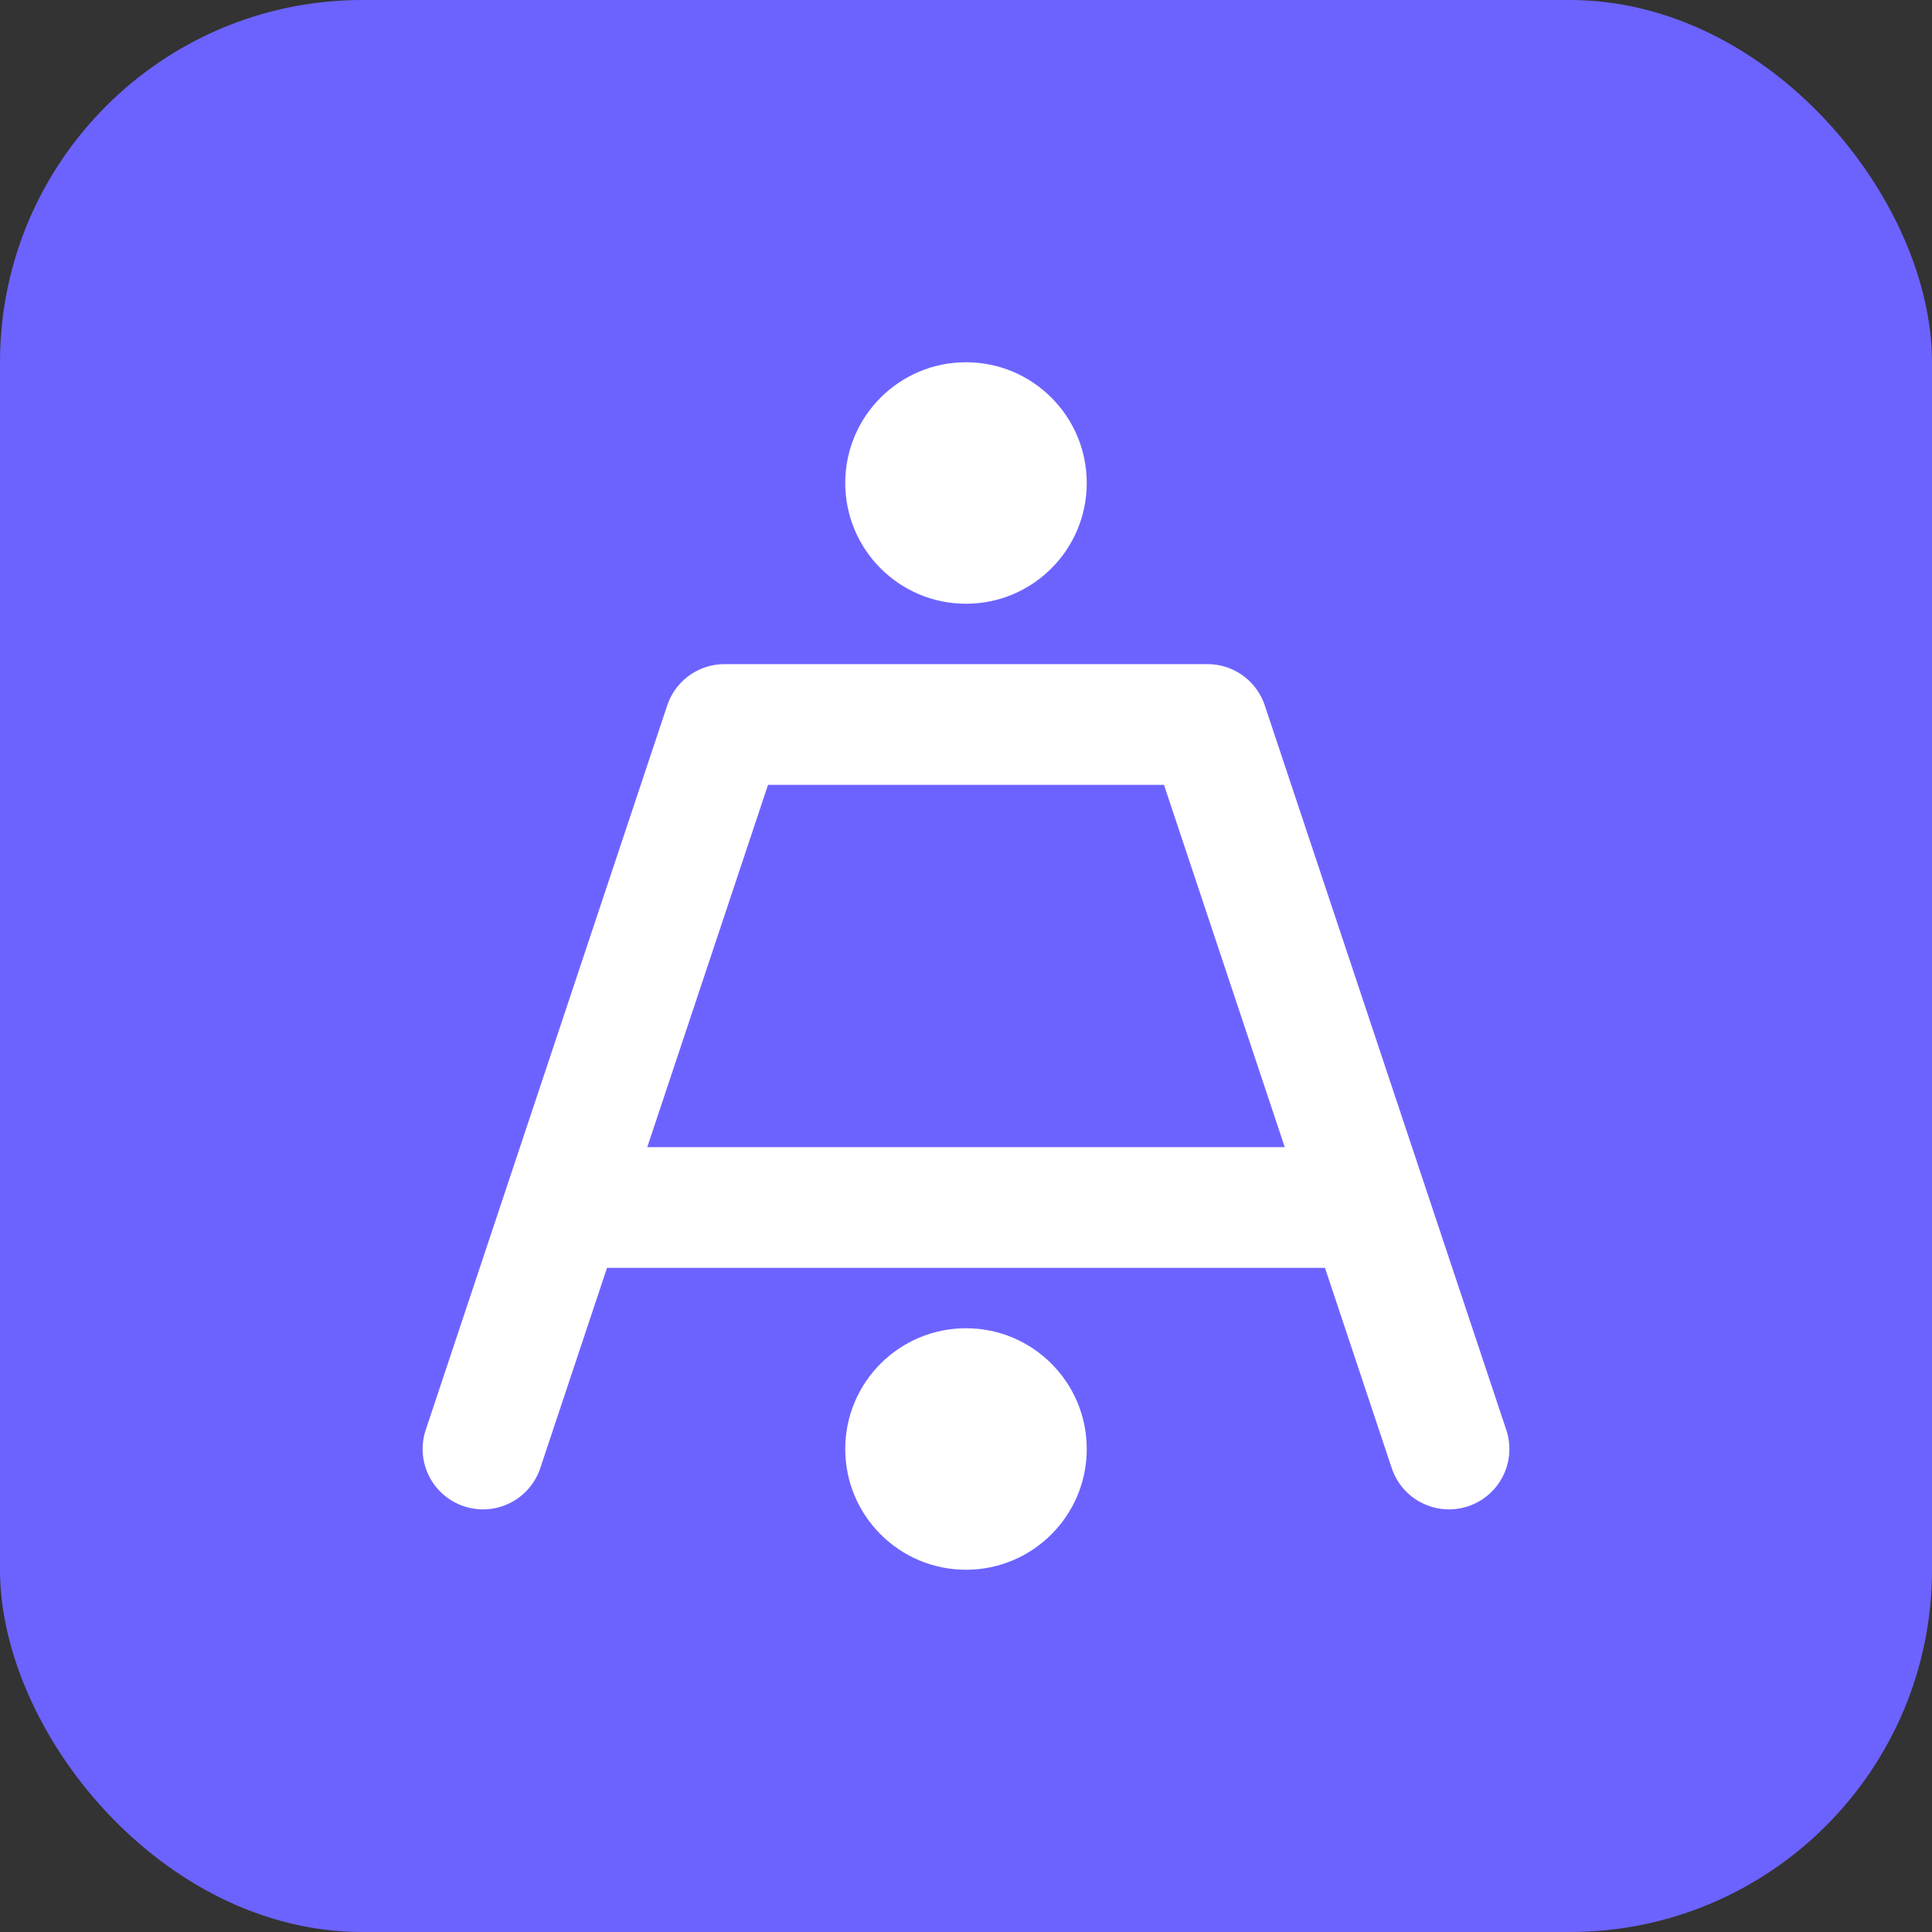
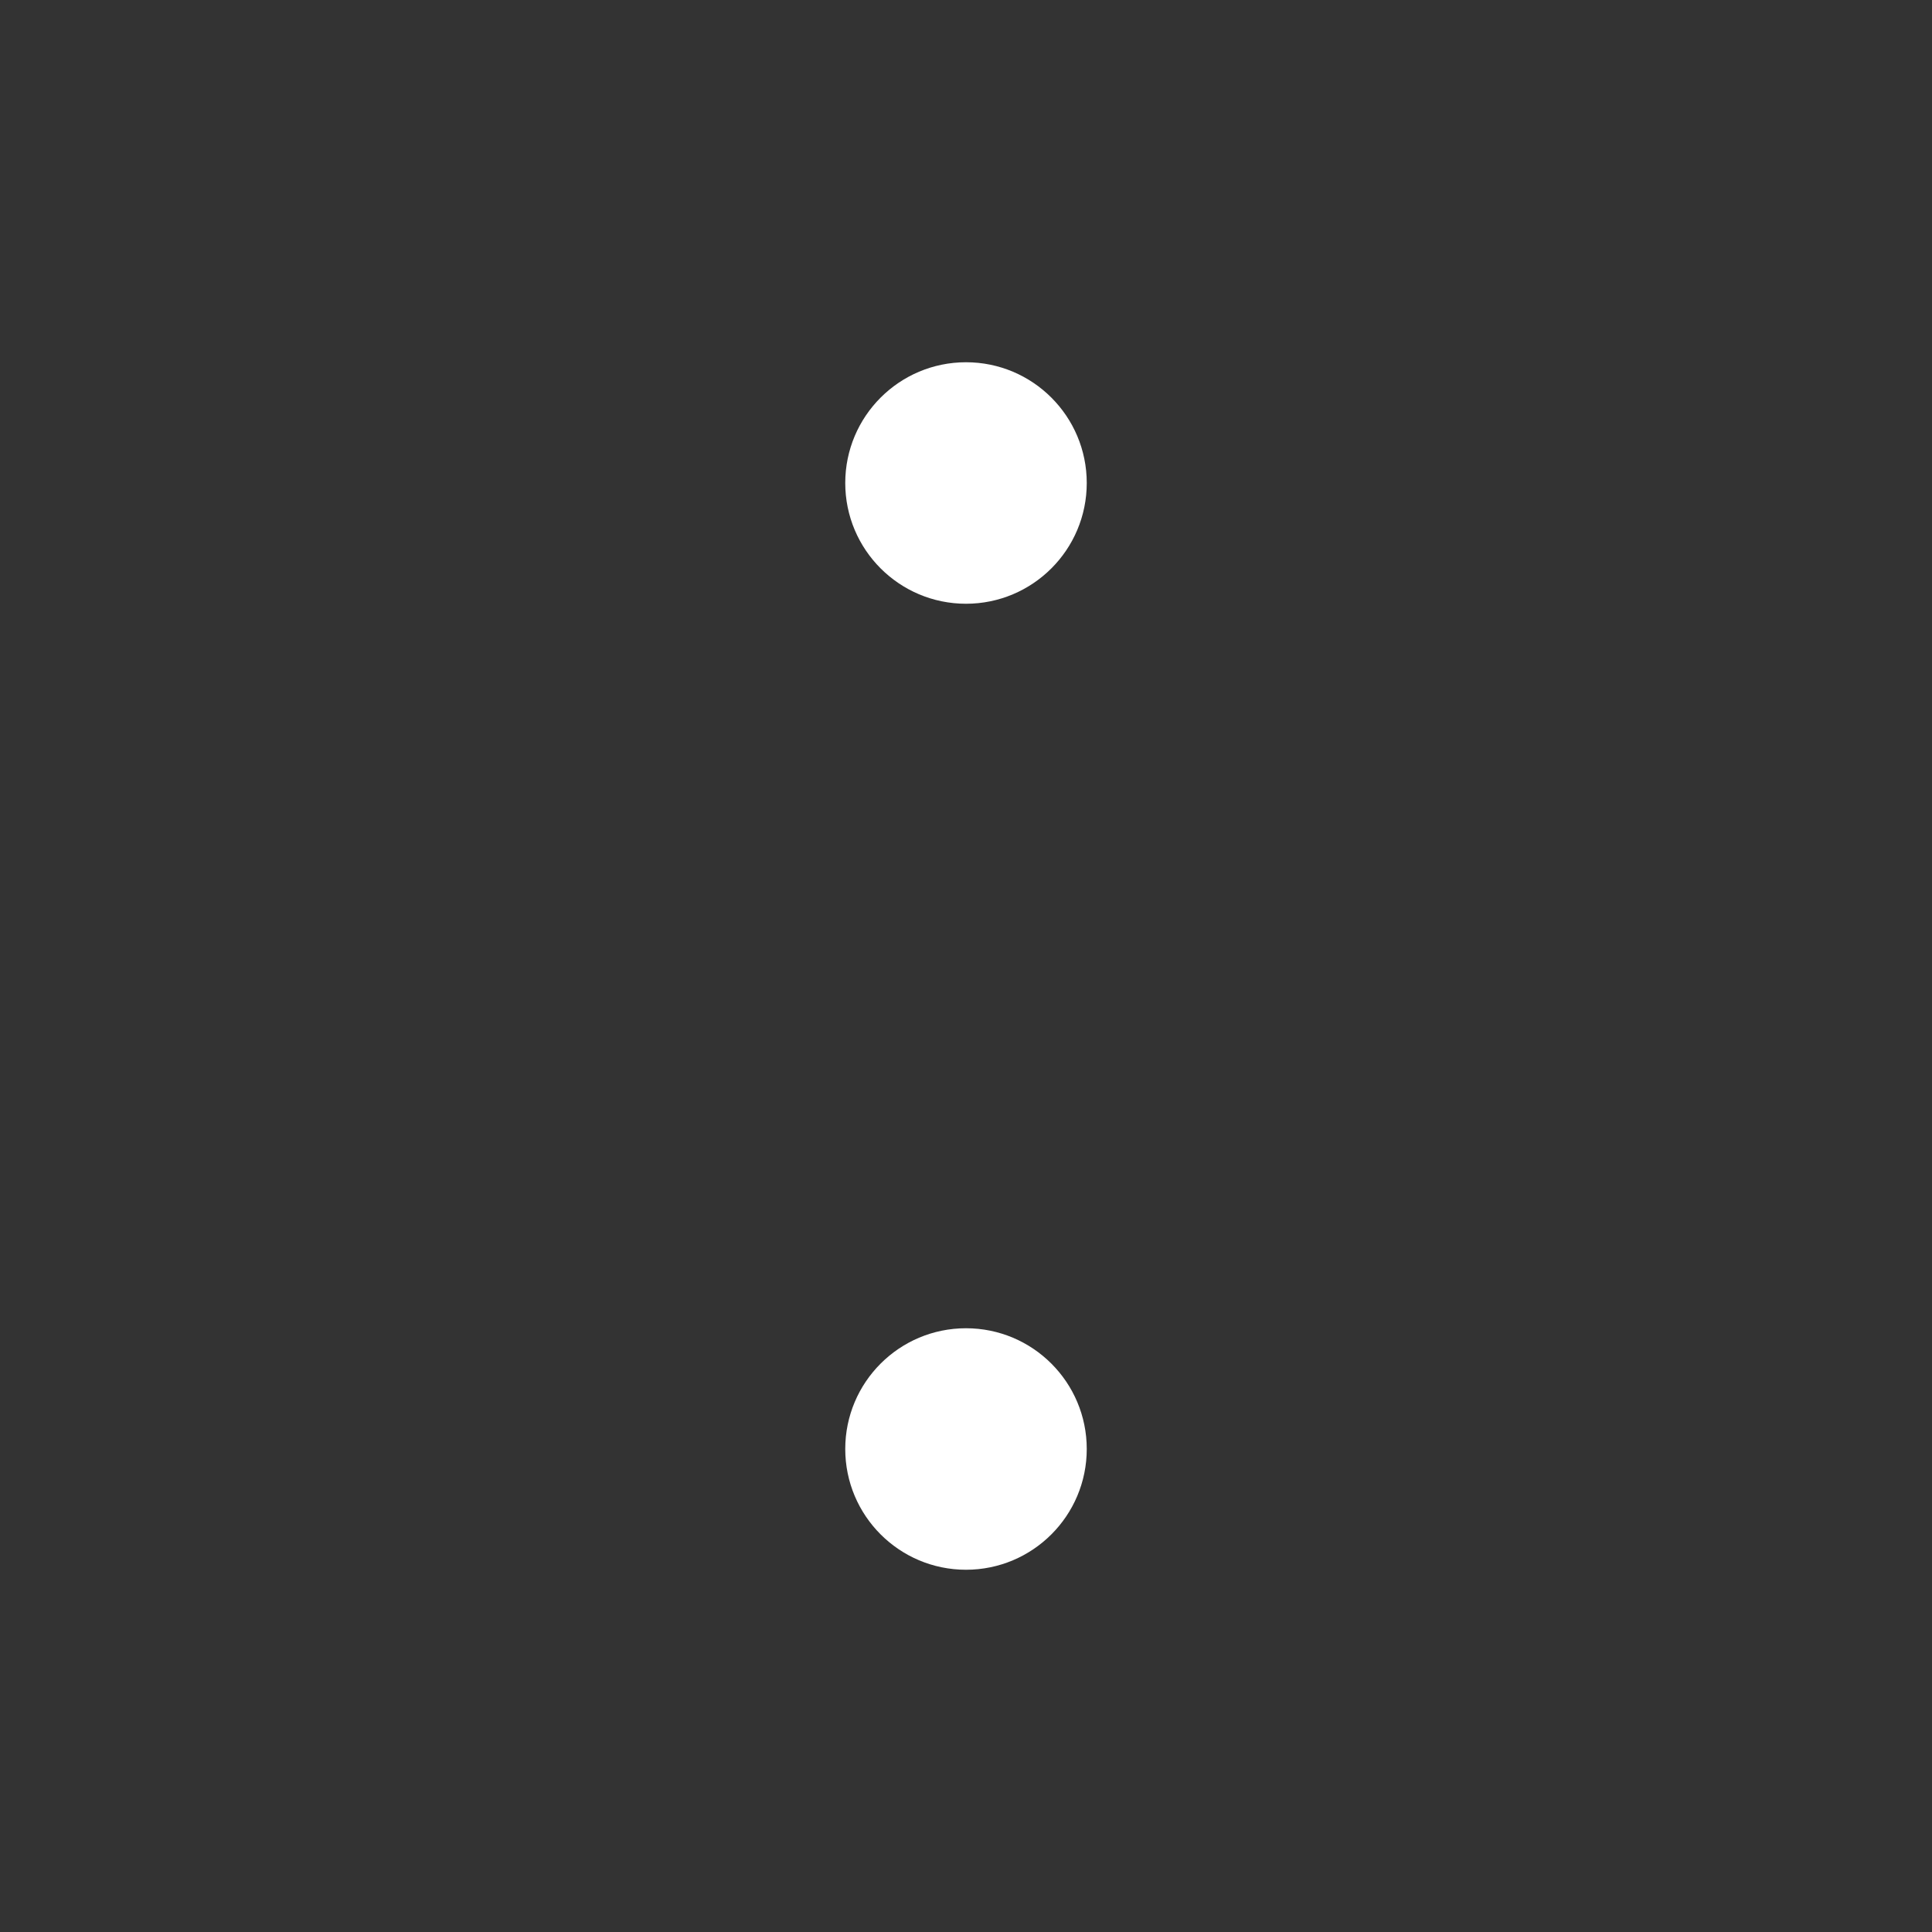
<svg xmlns="http://www.w3.org/2000/svg" width="32" height="32" viewBox="0 0 32 32" fill="none">
  <rect x="0" y="0" width="32" height="32" fill="#333333" stroke="none" />
-   <rect width="32" height="32" rx="6" fill="#6C63FF" />
-   <path d="M8 24L12 12H20L24 24" stroke="white" stroke-width="2" stroke-linecap="round" stroke-linejoin="round" />
-   <path d="M10 20H22" stroke="white" stroke-width="2" stroke-linecap="round" />
  <circle cx="16" cy="8" r="2" fill="white" />
  <circle cx="16" cy="24" r="2" fill="white" />
</svg>